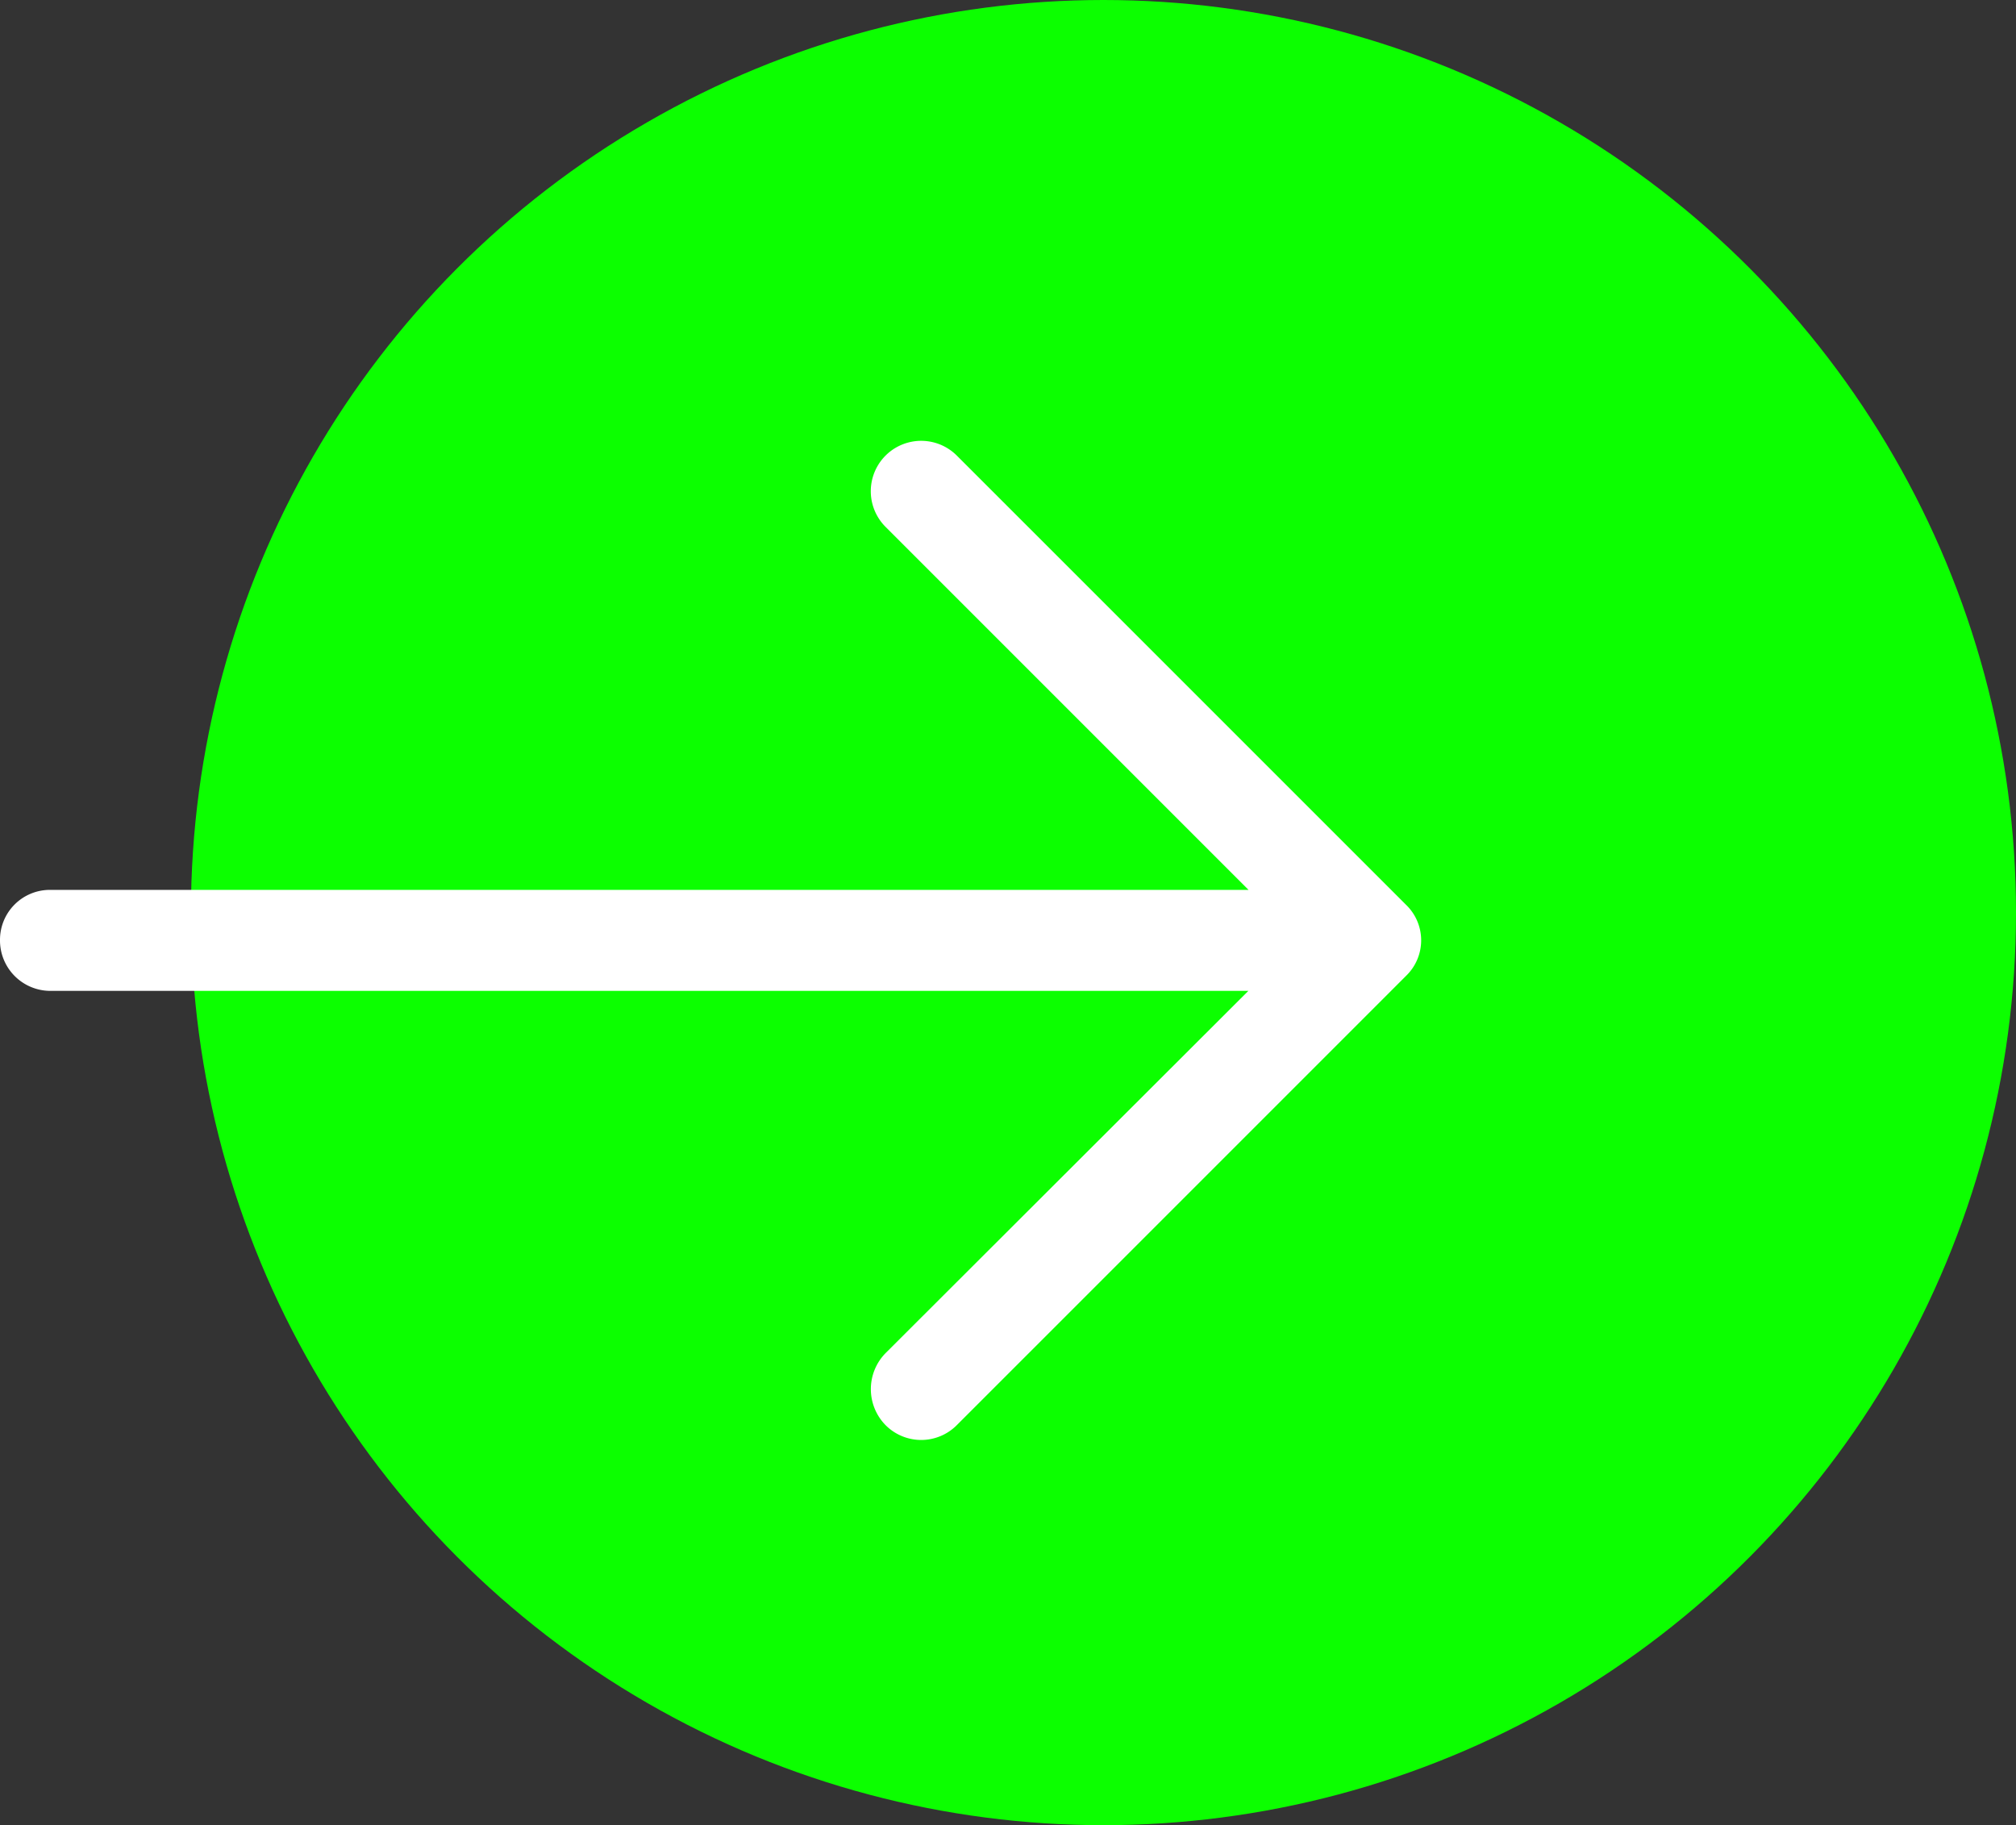
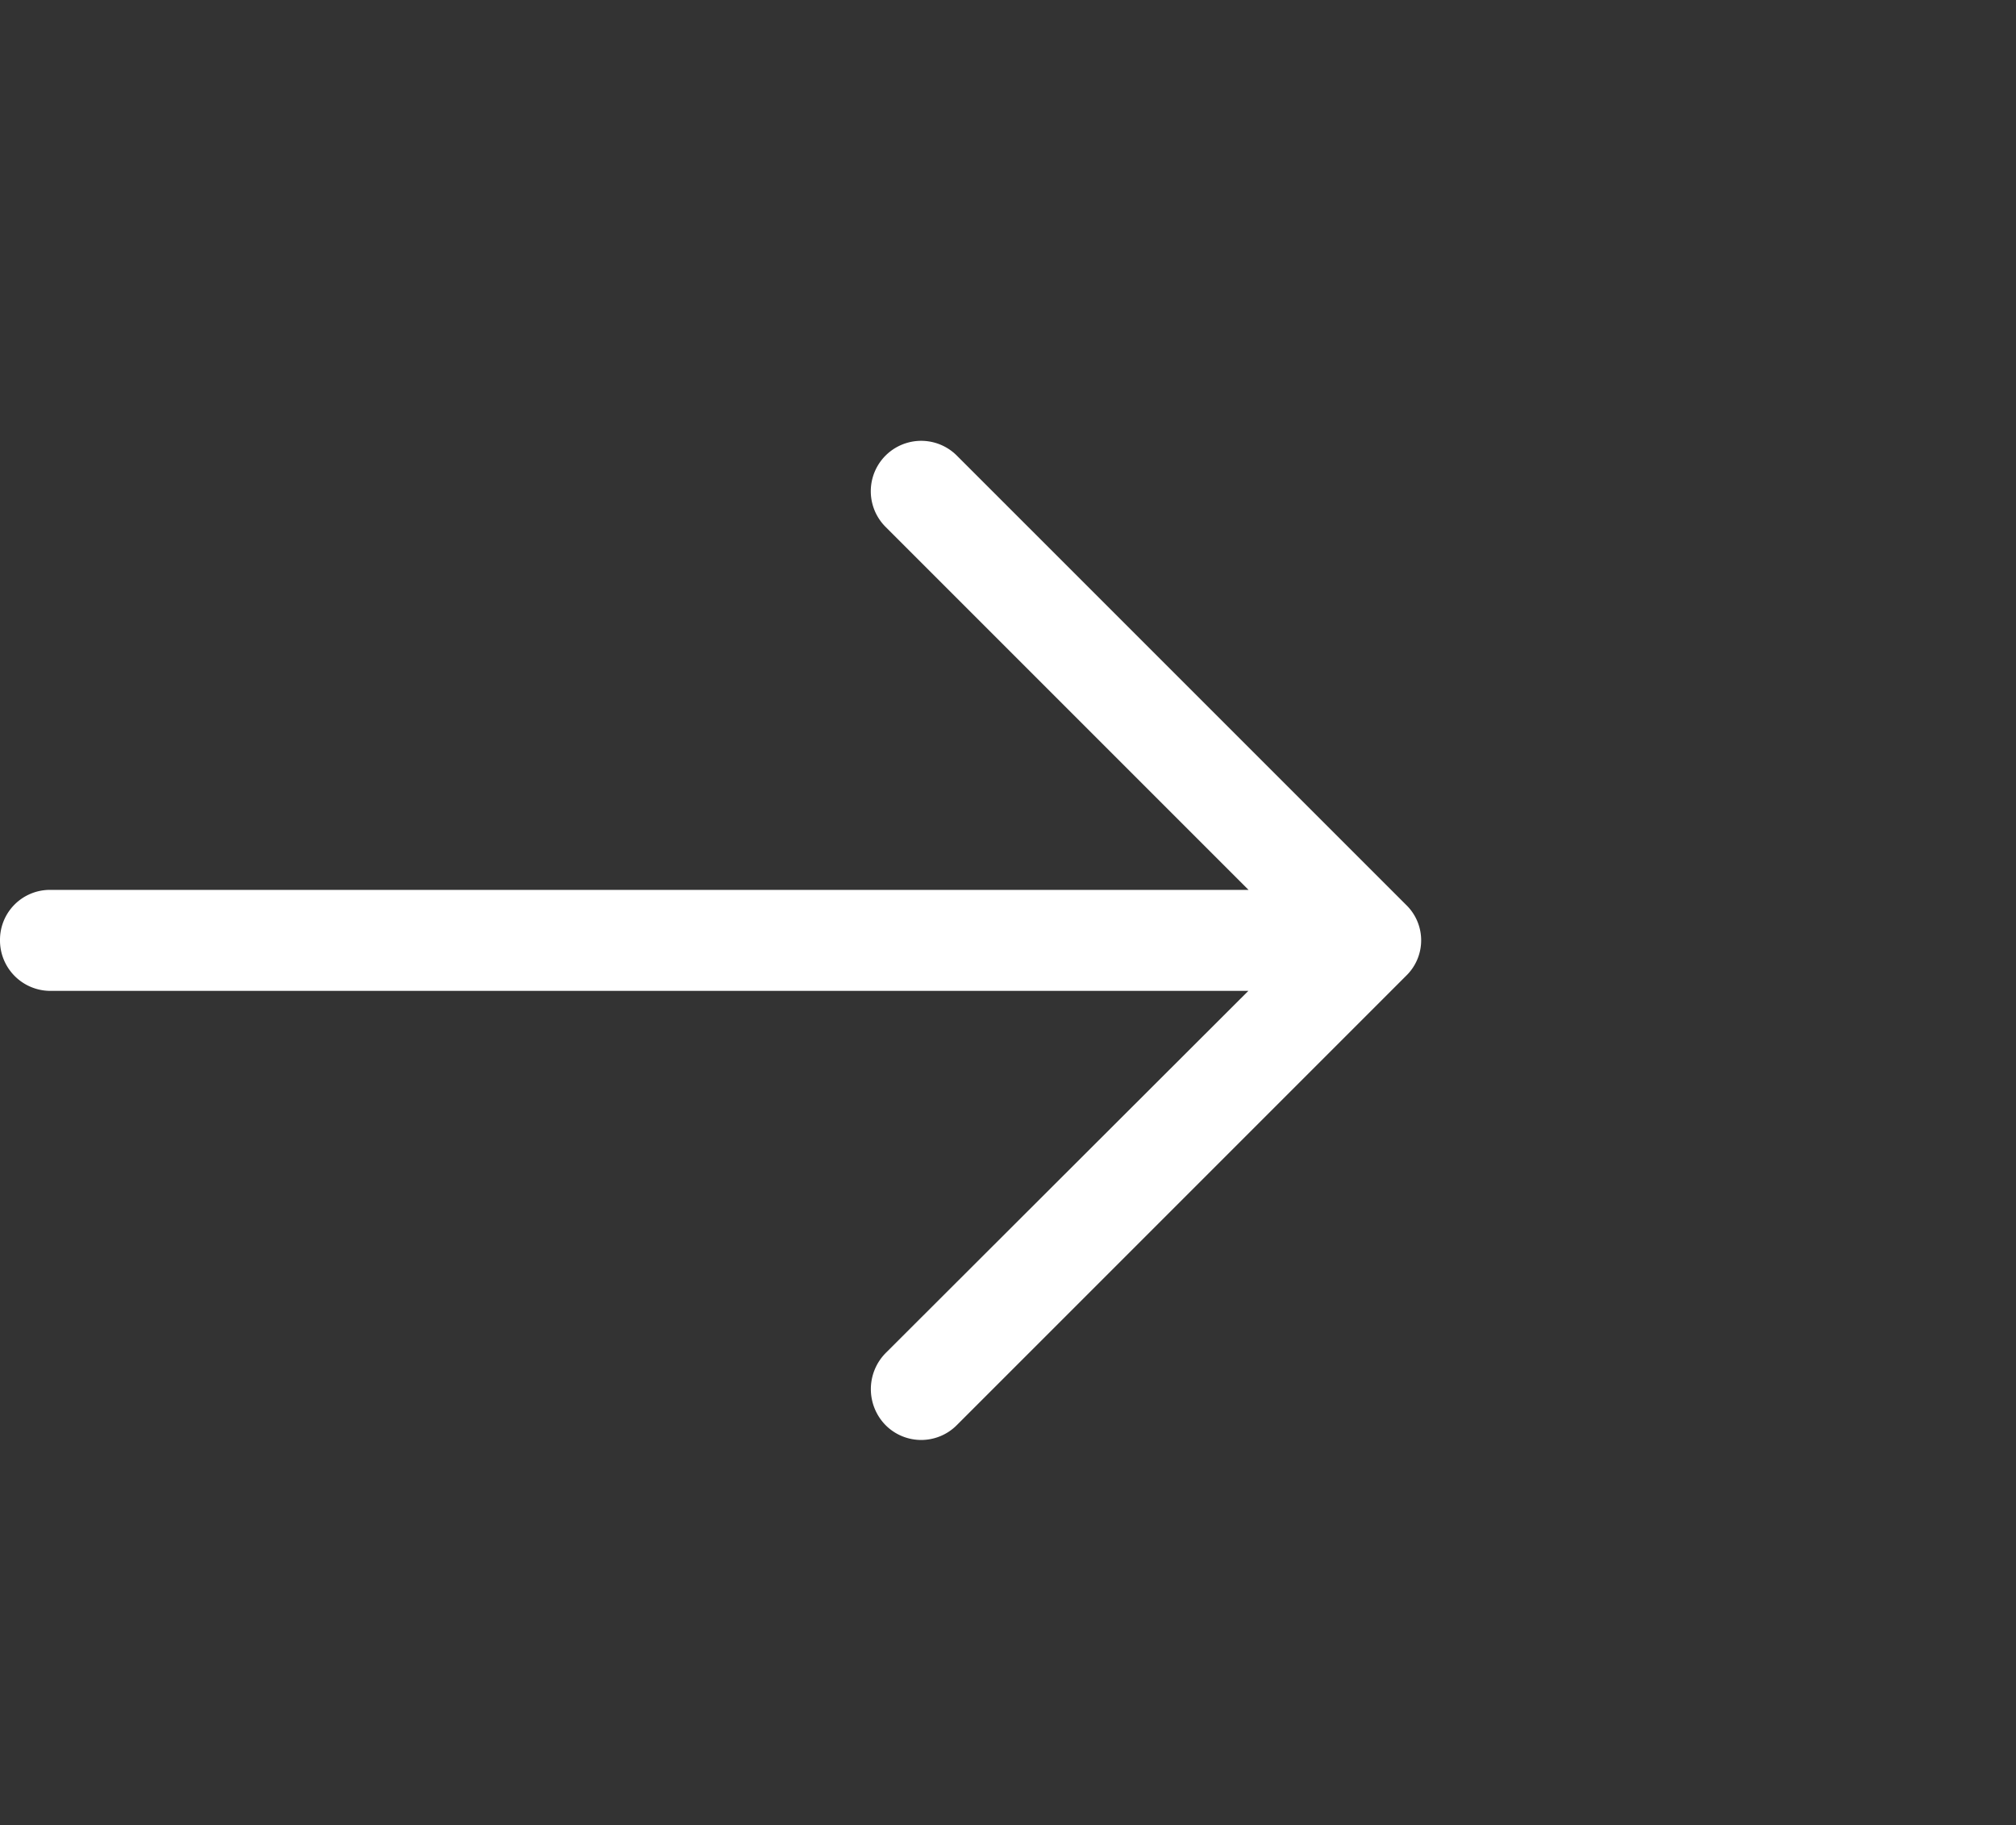
<svg xmlns="http://www.w3.org/2000/svg" width="43.577" height="39.45" viewBox="0 0 43.577 39.45">
  <rect x="0" y="0" width="43.577" height="39.45" fill="#333333" stroke="none" />
  <g id="Groupe_950" data-name="Groupe 950" transform="translate(-898.631 -5223.58)">
-     <ellipse id="Ellipse_22" data-name="Ellipse 22" cx="19.725" cy="19.725" rx="19.725" ry="19.725" transform="translate(902.758 5223.58)" fill="#0cff00" />
    <path id="right-arrow" d="M20.686,5a1.089,1.089,0,1,0-1.548,1.533l7.85,7.85H1.084A1.079,1.079,0,0,0,0,15.466a1.09,1.09,0,0,0,1.084,1.1h25.9L19.138,24.4a1.111,1.111,0,0,0,0,1.548,1.085,1.085,0,0,0,1.548,0l9.708-9.708a1.066,1.066,0,0,0,0-1.533Z" transform="translate(898.631 5228.431)" fill="#fff" />
  </g>
</svg>